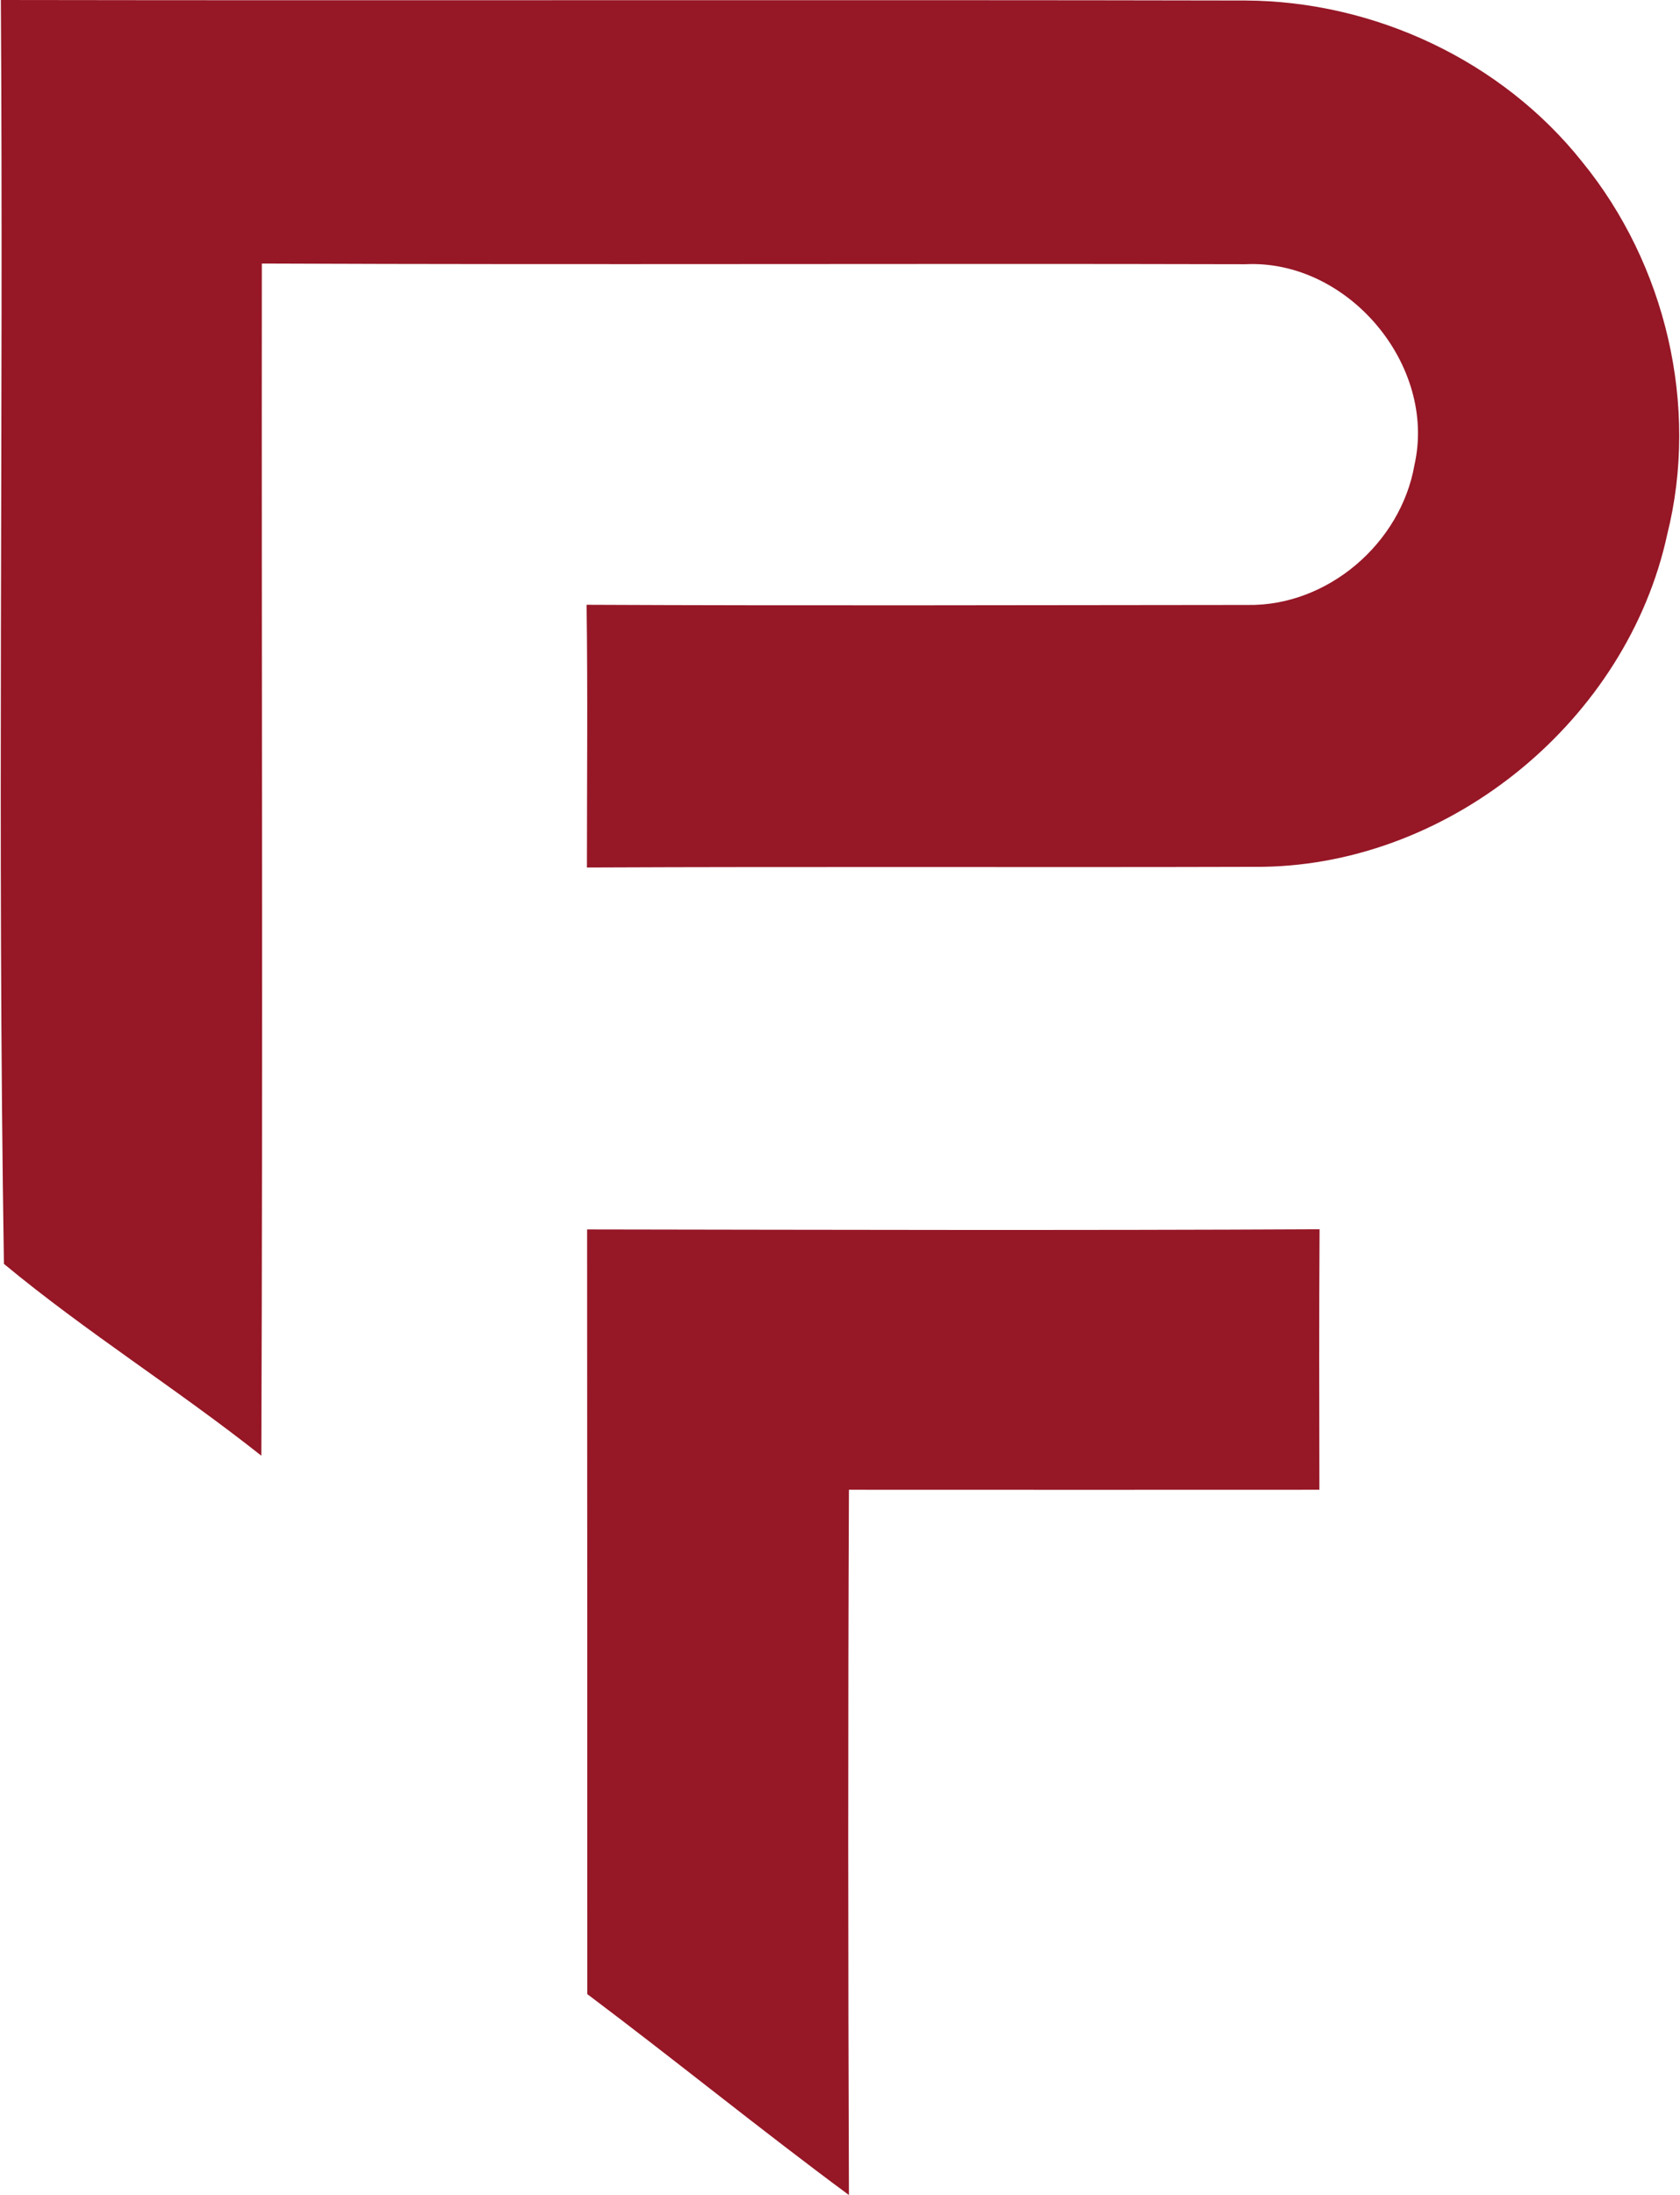
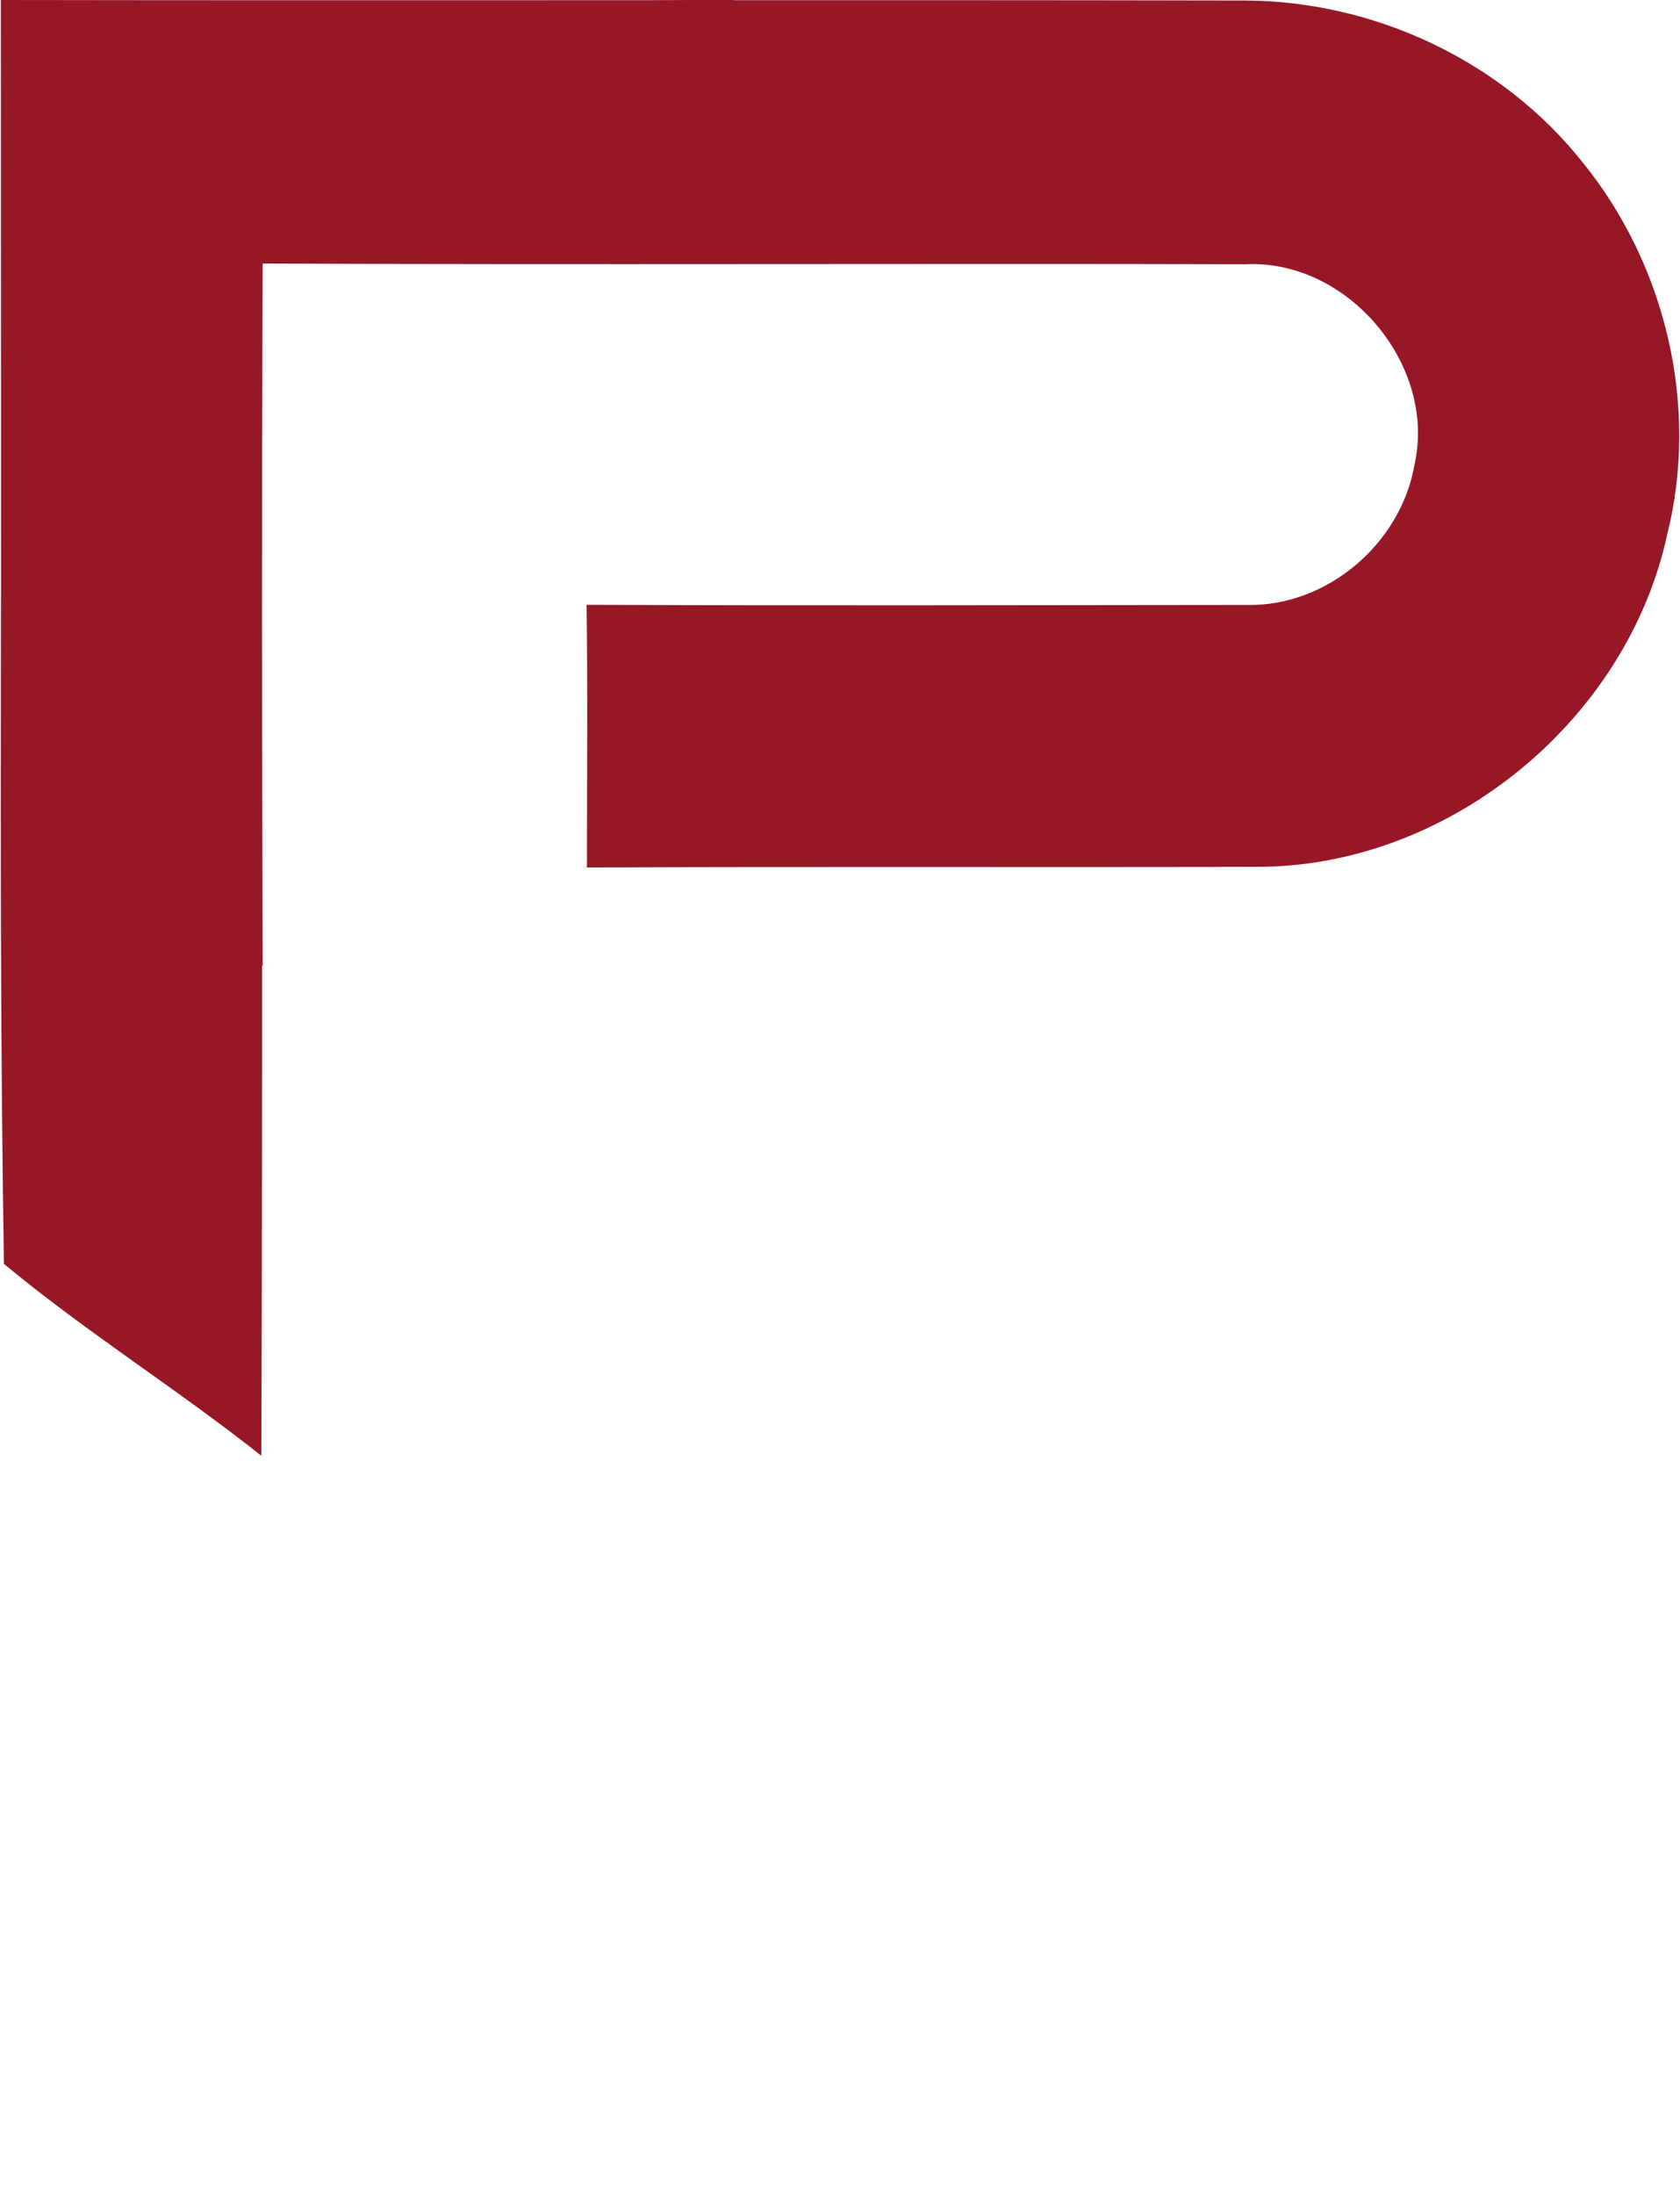
<svg xmlns="http://www.w3.org/2000/svg" xml:space="preserve" width="409px" height="534px" version="1.1" style="shape-rendering:geometricPrecision; text-rendering:geometricPrecision; image-rendering:optimizeQuality; fill-rule:evenodd; clip-rule:evenodd" viewBox="0 0 492.28 643.31">
  <defs>
    <style type="text/css">
   
    .fil0 {fill:#961726;fill-rule:nonzero}
   
  </style>
  </defs>
  <g id="Layer_x0020_1">
-     <path class="fil0" d="M0.03 0c121.68,0.2 243.41,-0.1 365.09,0.15 37.82,0.2 75.13,17.66 98.71,47.3 24.47,29.99 34.36,71.52 24.92,109.19 -11.73,54.12 -62.99,96.5 -118.46,97.4 -66.11,0.2 -132.27,-0.1 -198.37,0.2 0,-25.68 0.25,-51.36 -0.1,-76.99 64.6,0.3 129.2,0.1 193.8,0.05 23.53,0.41 44.99,-18.05 49,-41.02 6.63,-29.3 -19.56,-60.29 -49.55,-58.84 -96.15,-0.25 -192.3,0.2 -288.5,-0.2 -0.1,116.46 0.3,232.93 -0.15,349.39 -24.63,-19.51 -51.36,-36.21 -75.49,-56.22 -1.95,-123.34 -0.1,-246.92 -0.9,-370.41zm171.94 360.32c71.62,0.11 143.19,0.31 214.82,-0.05 -0.15,25.48 -0.1,50.91 -0.05,76.34 -46,0.05 -91.99,0 -137.98,0 -0.3,68.87 -0.25,137.78 0,206.7 -25.93,-19.16 -50.96,-39.53 -76.74,-58.89 0,-74.68 0,-149.41 -0.05,-224.1z" />
+     <path class="fil0" d="M0.03 0c121.68,0.2 243.41,-0.1 365.09,0.15 37.82,0.2 75.13,17.66 98.71,47.3 24.47,29.99 34.36,71.52 24.92,109.19 -11.73,54.12 -62.99,96.5 -118.46,97.4 -66.11,0.2 -132.27,-0.1 -198.37,0.2 0,-25.68 0.25,-51.36 -0.1,-76.99 64.6,0.3 129.2,0.1 193.8,0.05 23.53,0.41 44.99,-18.05 49,-41.02 6.63,-29.3 -19.56,-60.29 -49.55,-58.84 -96.15,-0.25 -192.3,0.2 -288.5,-0.2 -0.1,116.46 0.3,232.93 -0.15,349.39 -24.63,-19.51 -51.36,-36.21 -75.49,-56.22 -1.95,-123.34 -0.1,-246.92 -0.9,-370.41zc71.62,0.11 143.19,0.31 214.82,-0.05 -0.15,25.48 -0.1,50.91 -0.05,76.34 -46,0.05 -91.99,0 -137.98,0 -0.3,68.87 -0.25,137.78 0,206.7 -25.93,-19.16 -50.96,-39.53 -76.74,-58.89 0,-74.68 0,-149.41 -0.05,-224.1z" />
  </g>
</svg>